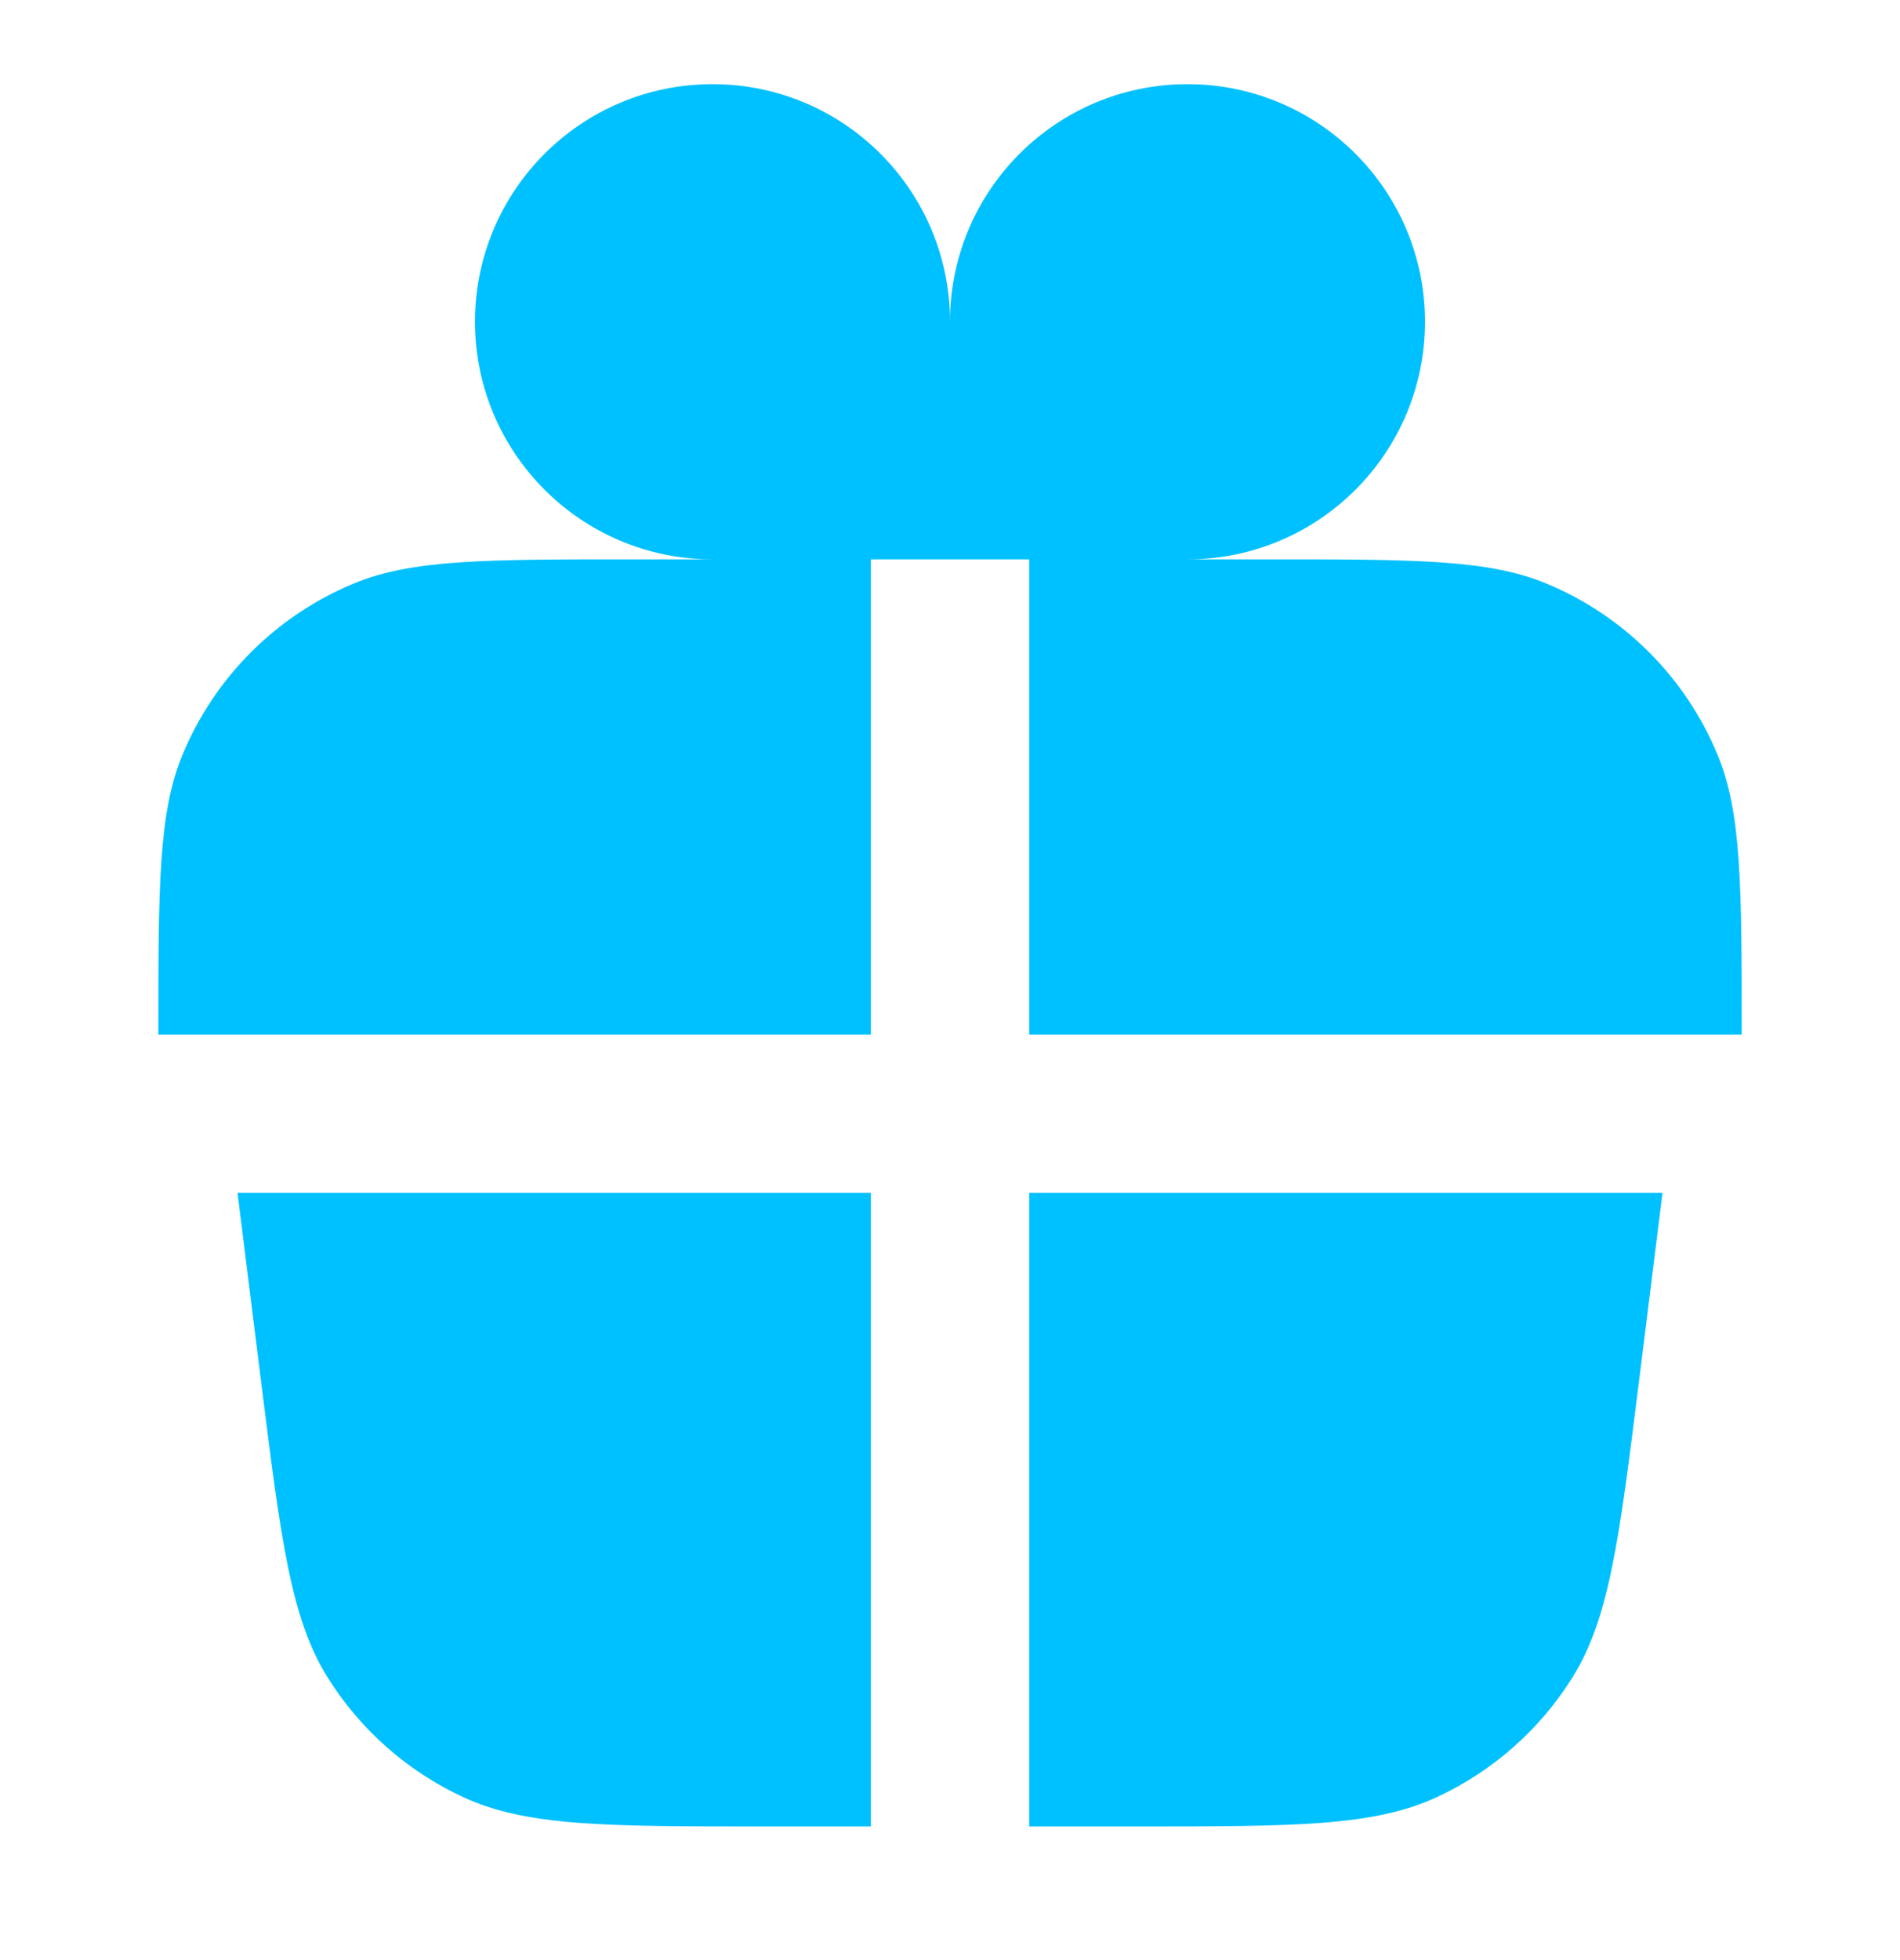
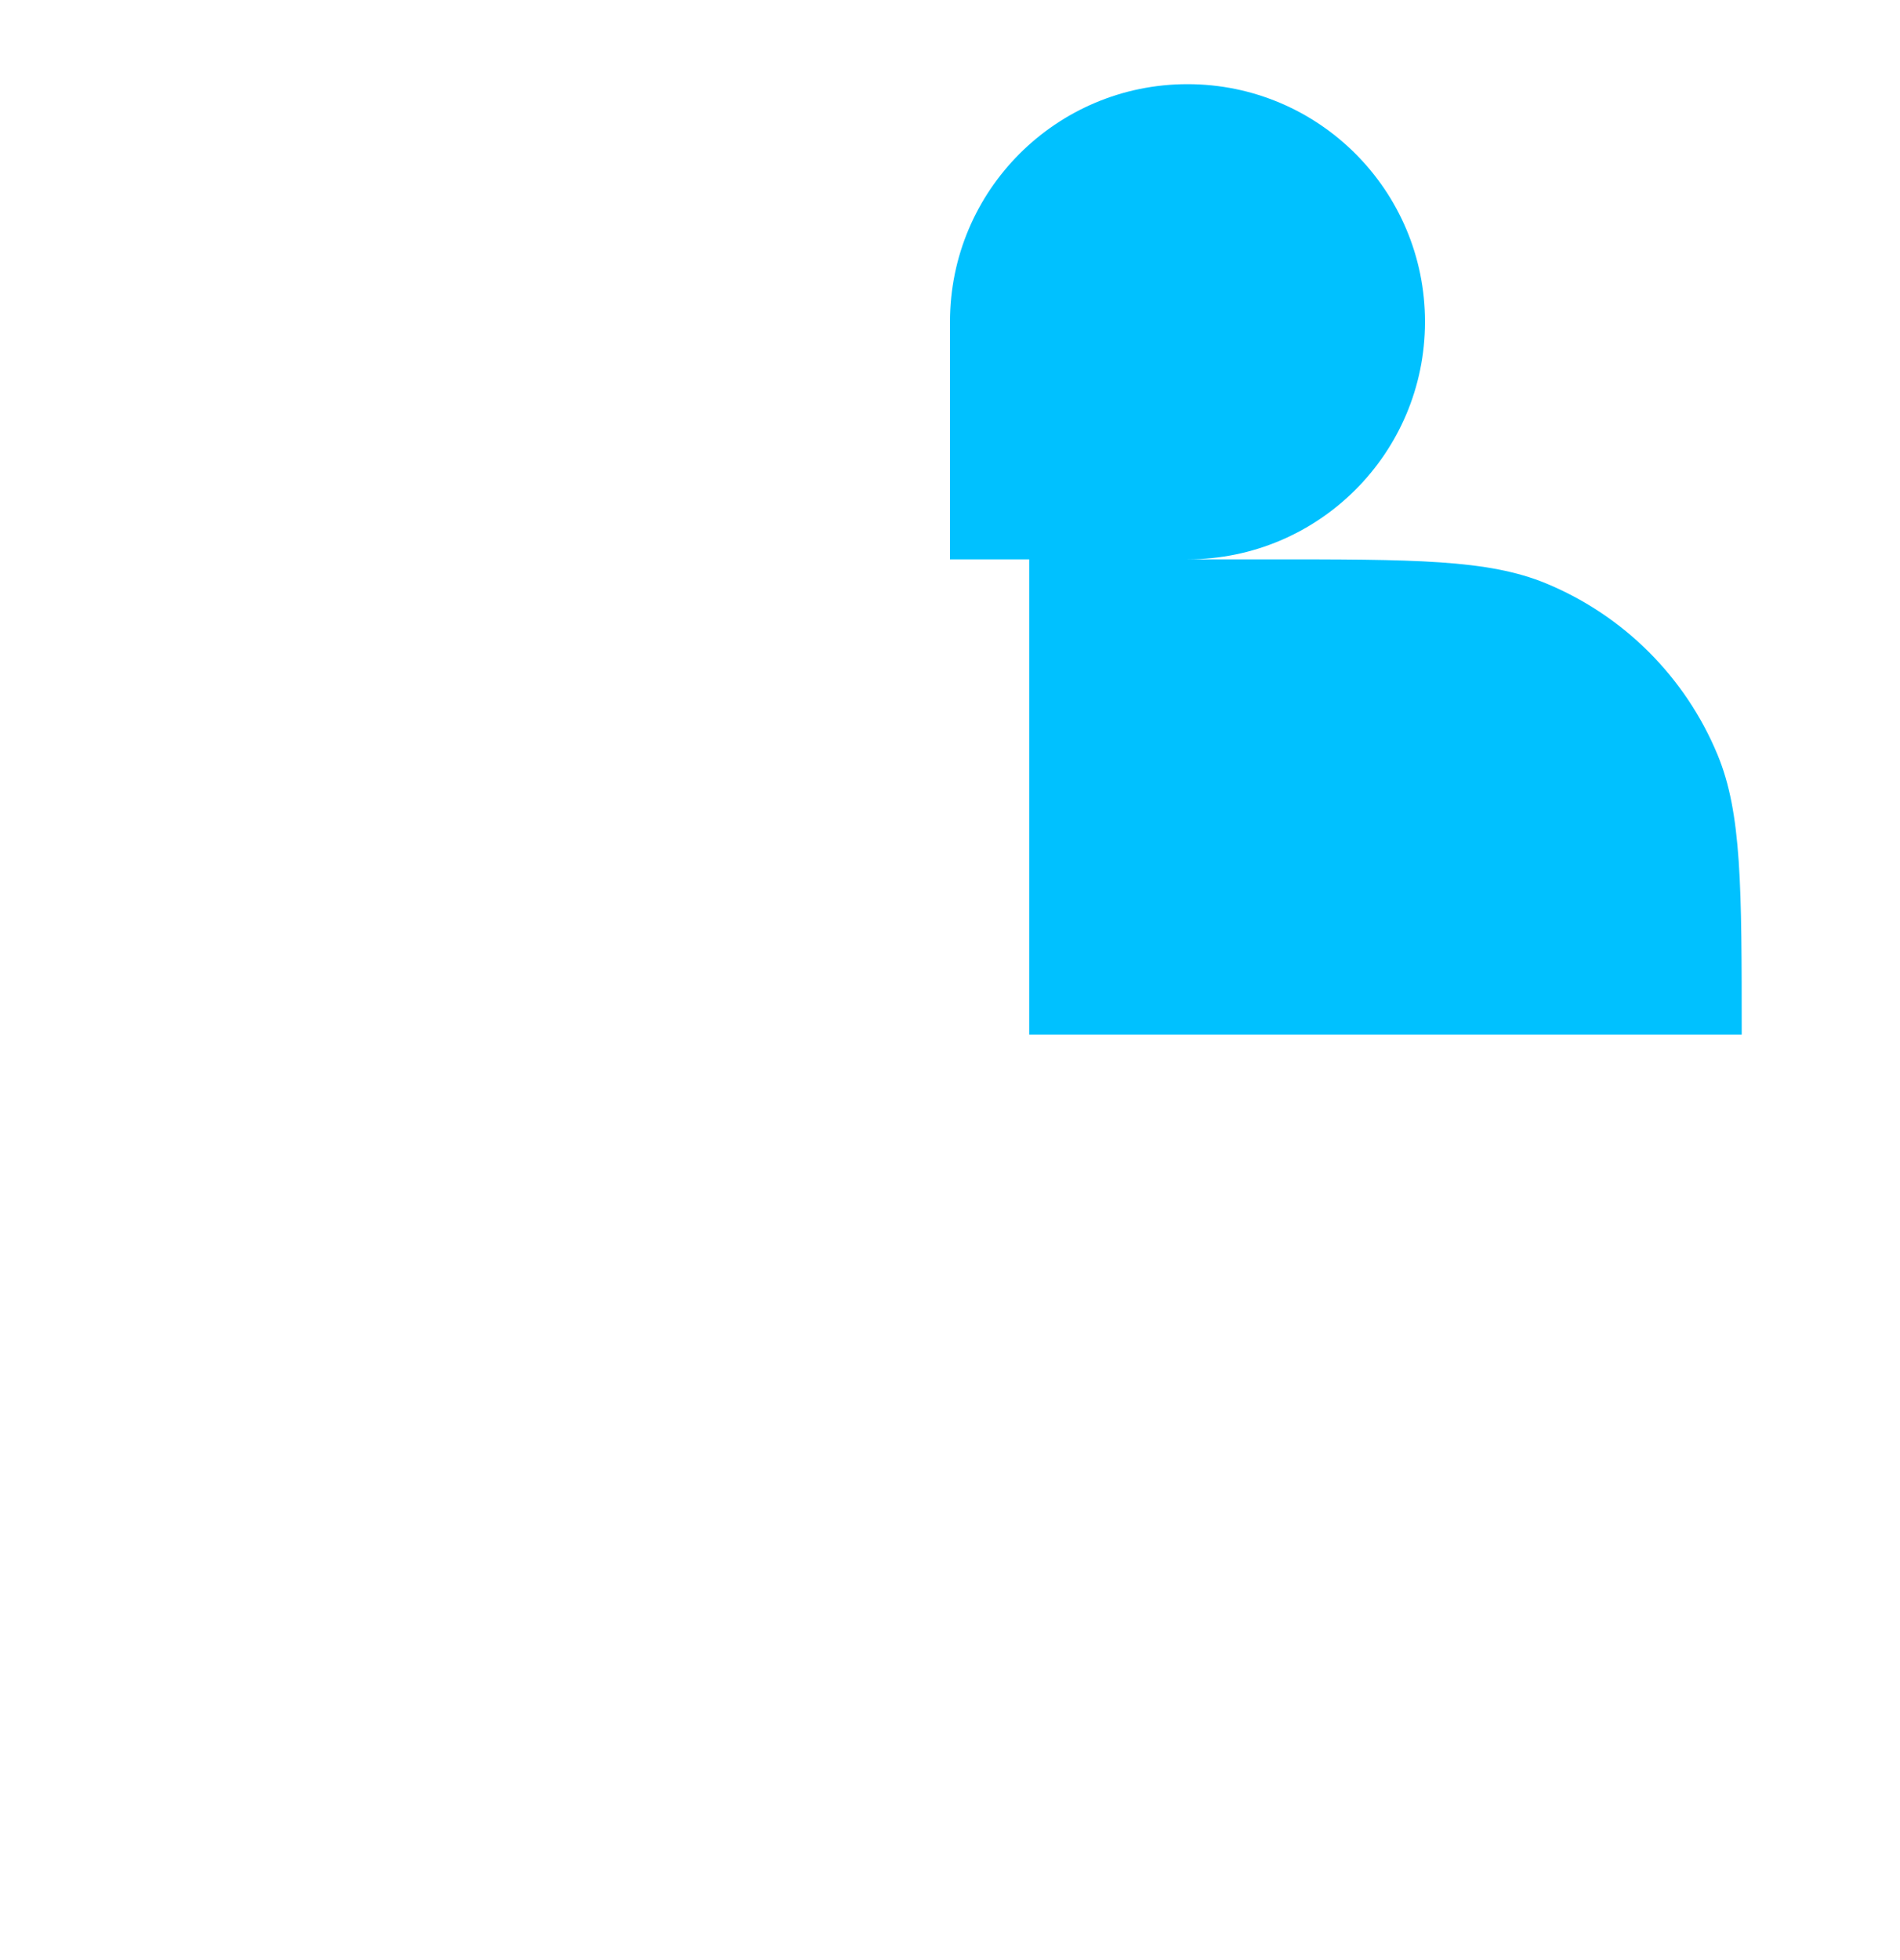
<svg xmlns="http://www.w3.org/2000/svg" width="32" height="33" viewBox="0 0 32 33" fill="none">
-   <path d="M12.001 9.417C9.791 9.417 8 7.626 8 5.417C8 3.208 9.791 1.417 12.001 1.417C14.21 1.417 16 3.208 16 5.417L16 9.417H14.667V17.417H2.667C2.667 14.932 2.667 13.689 3.073 12.709C3.614 11.402 4.653 10.364 5.96 9.823C6.94 9.417 8.182 9.417 10.667 9.417H12.001Z" fill="#00C1FF" />
  <path d="M20 9.417C22.21 9.417 24 7.626 24 5.417C24 3.208 22.21 1.417 20 1.417C17.791 1.417 16 3.208 16 5.417L16 9.417H17.334V17.417H29.334C29.334 14.932 29.334 13.689 28.928 12.709C28.387 11.402 27.348 10.364 26.041 9.823C25.061 9.417 23.819 9.417 21.334 9.417H20Z" fill="#00C1FF" />
-   <path d="M14.667 20.083H4L4.399 23.275C4.73 25.922 4.896 27.245 5.518 28.242C6.067 29.12 6.86 29.82 7.8 30.256C8.866 30.75 10.2 30.75 12.867 30.75H14.667V20.083Z" fill="#00C1FF" />
-   <path d="M17.334 20.083V30.75H19.134C21.801 30.75 23.135 30.75 24.201 30.256C25.141 29.82 25.934 29.12 26.483 28.242C27.105 27.245 27.271 25.922 27.602 23.275L28 20.083H17.334Z" fill="#00C1FF" />
</svg>